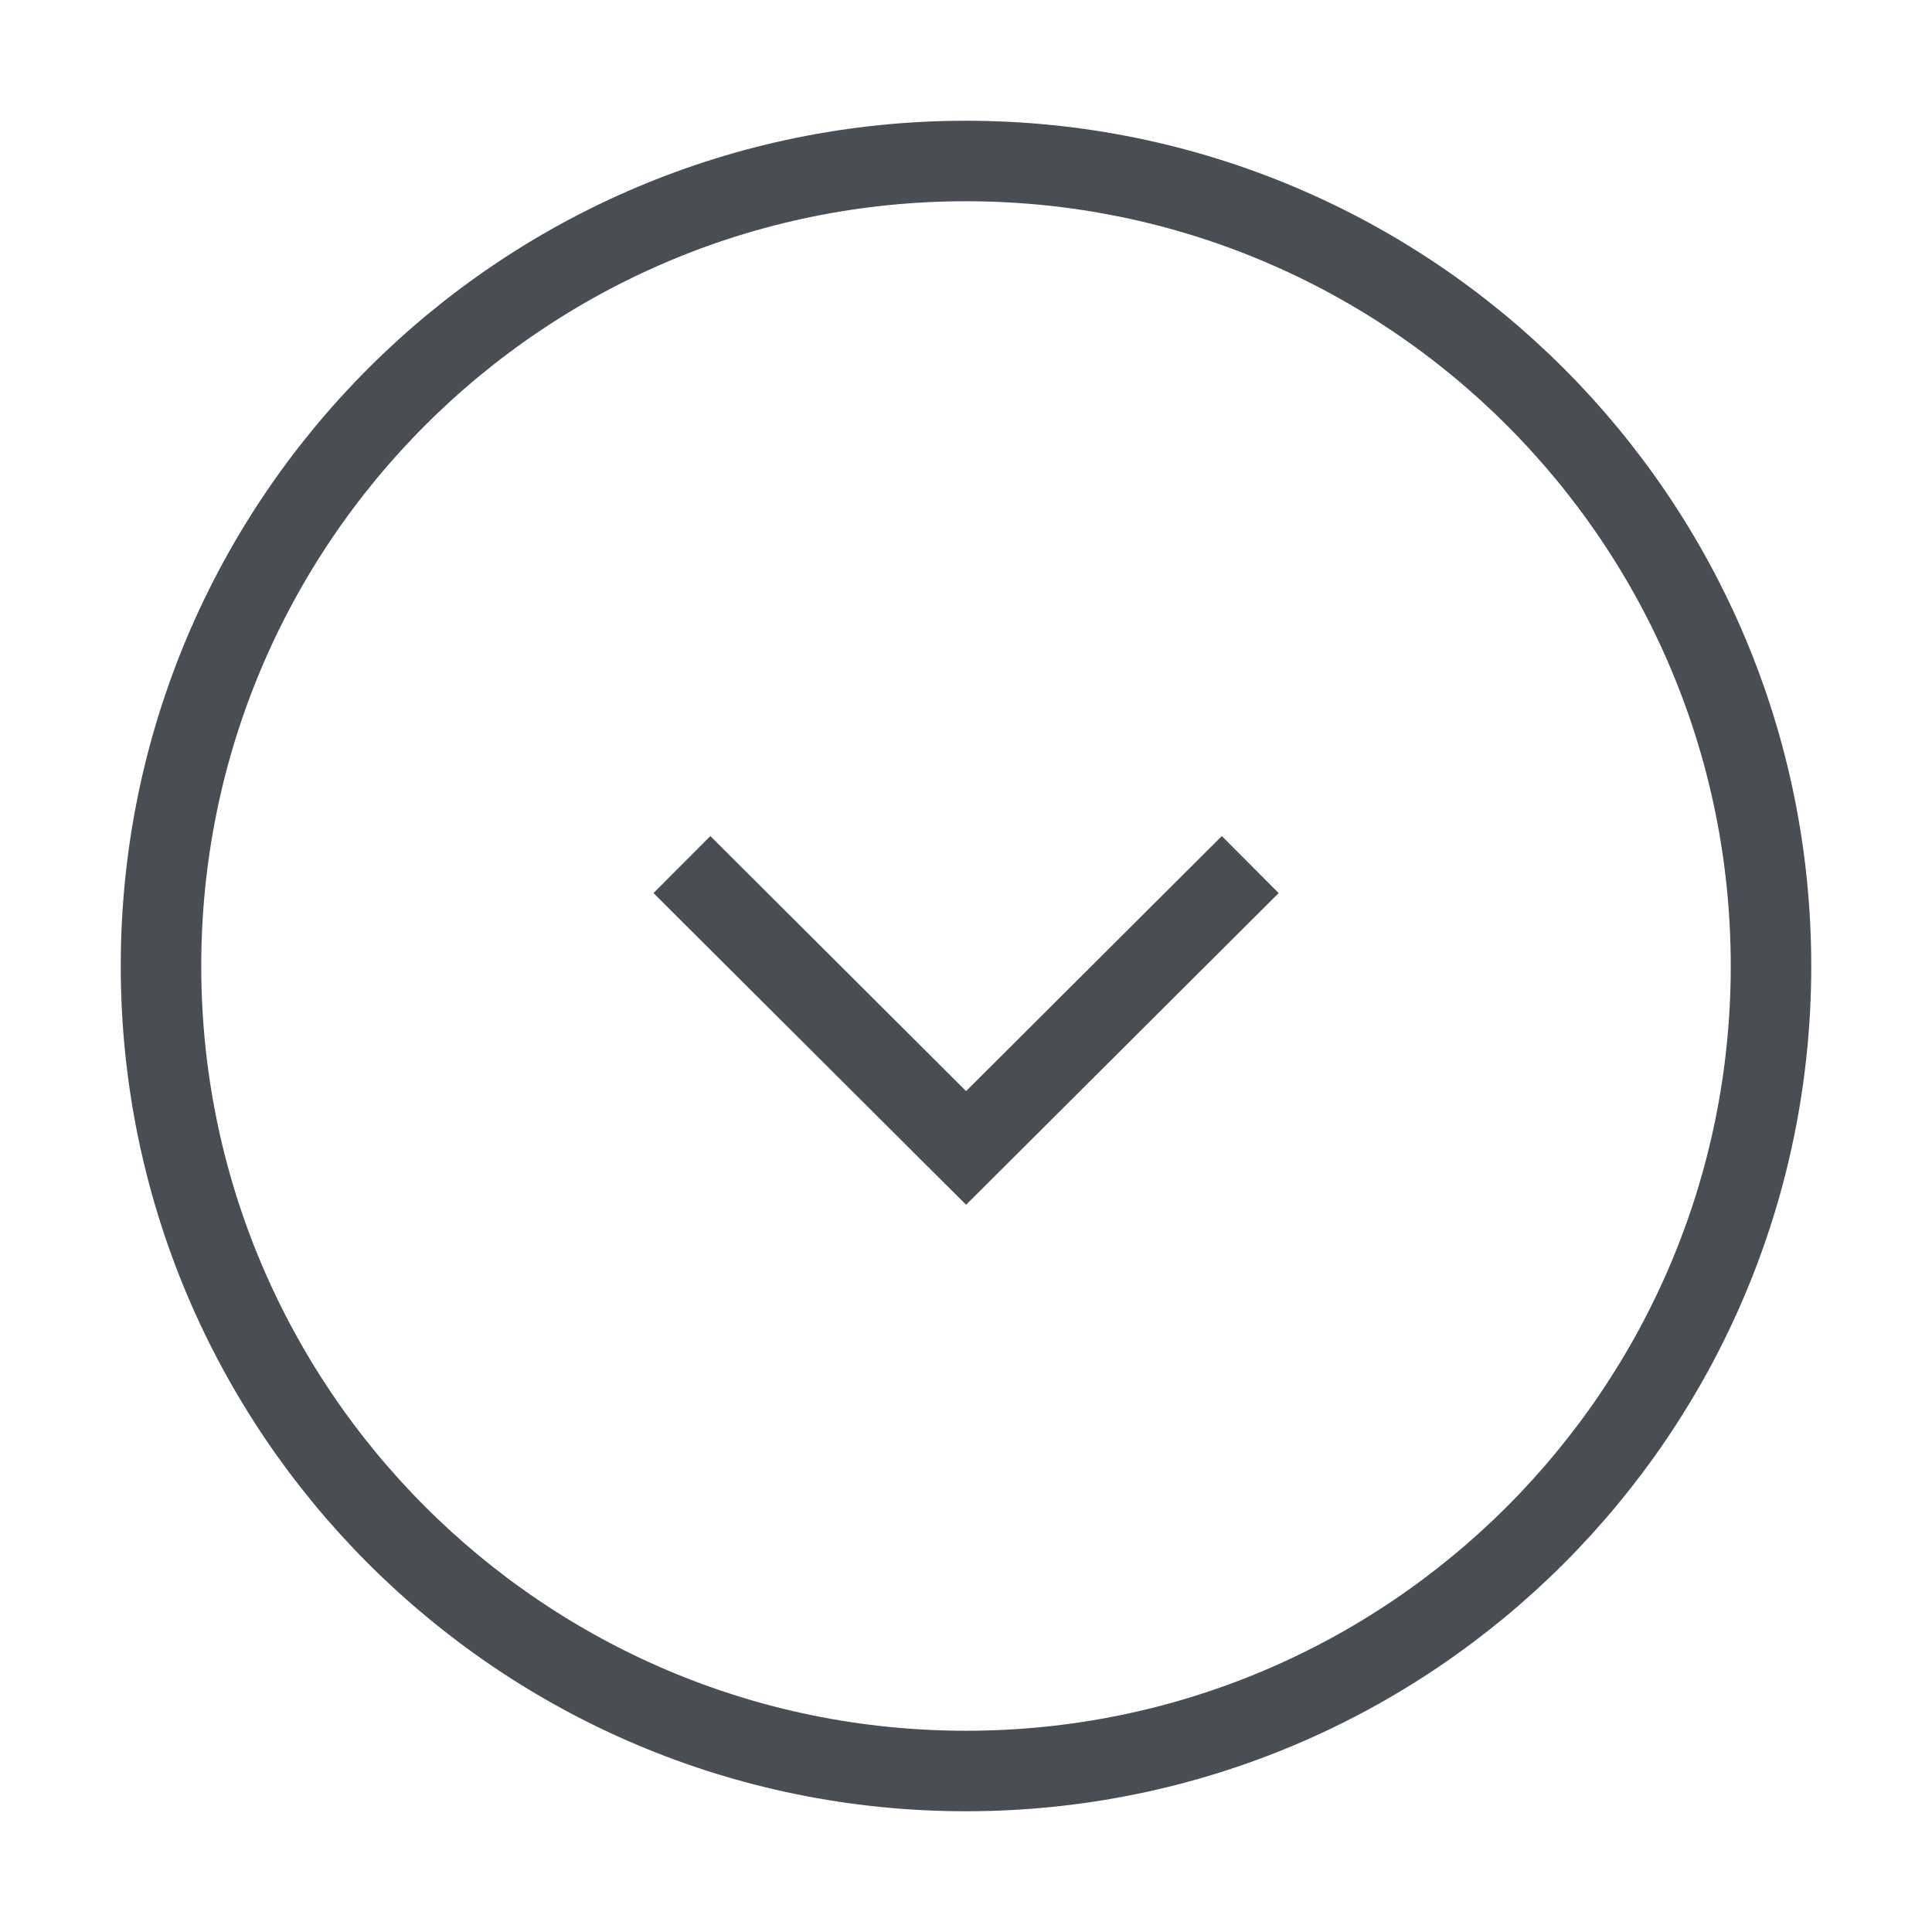
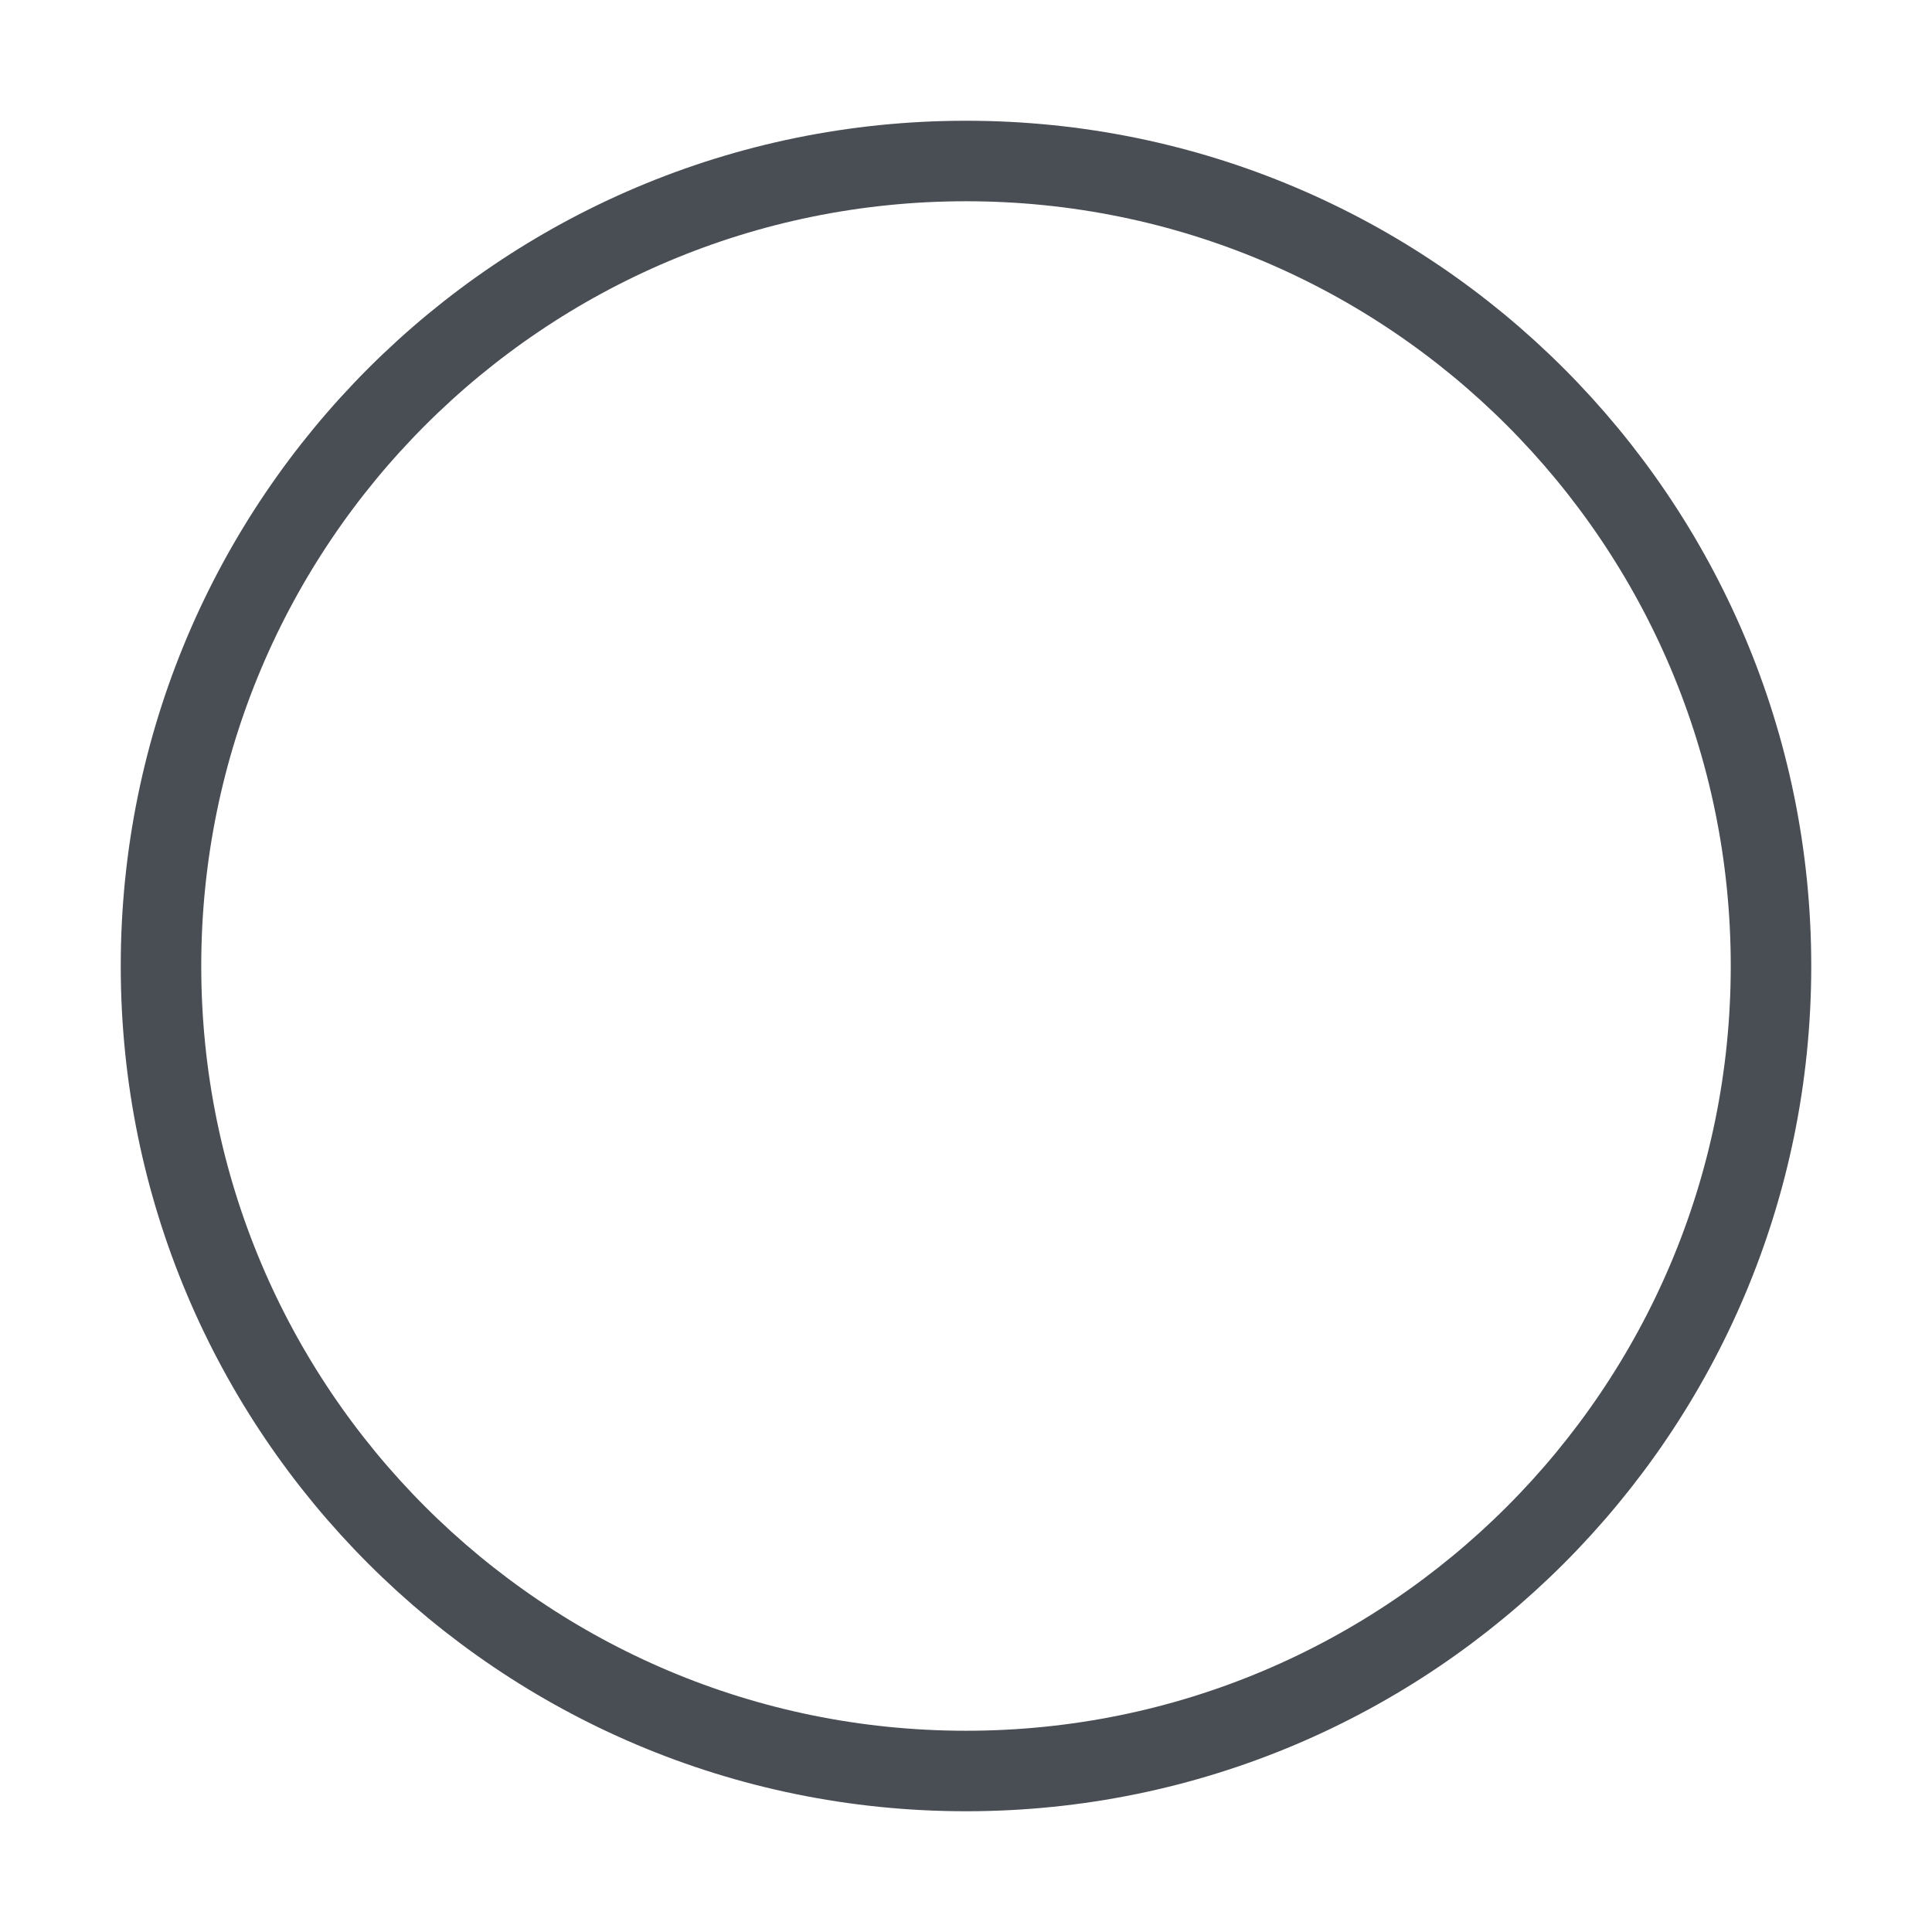
<svg xmlns="http://www.w3.org/2000/svg" width="22" height="22" viewBox="0 0 24 24" fill="none">
  <path d="M12 22C17.523 22 22 17.523 22 12C22 6.477 17.523 2 12 2C6.477 2 2 6.477 2 12C2 17.523 6.477 22 12 22Z" stroke="#494d54" strokeWidth="1.5" strokeMiterlimit="10" strokeLinecap="round" strokeLinejoin="round" />
-   <path d="M8.471 10.74L12.001 14.26L15.531 10.74" stroke="#494d54" strokeWidth="1.5" strokeLinecap="round" strokeLinejoin="round" />
</svg>